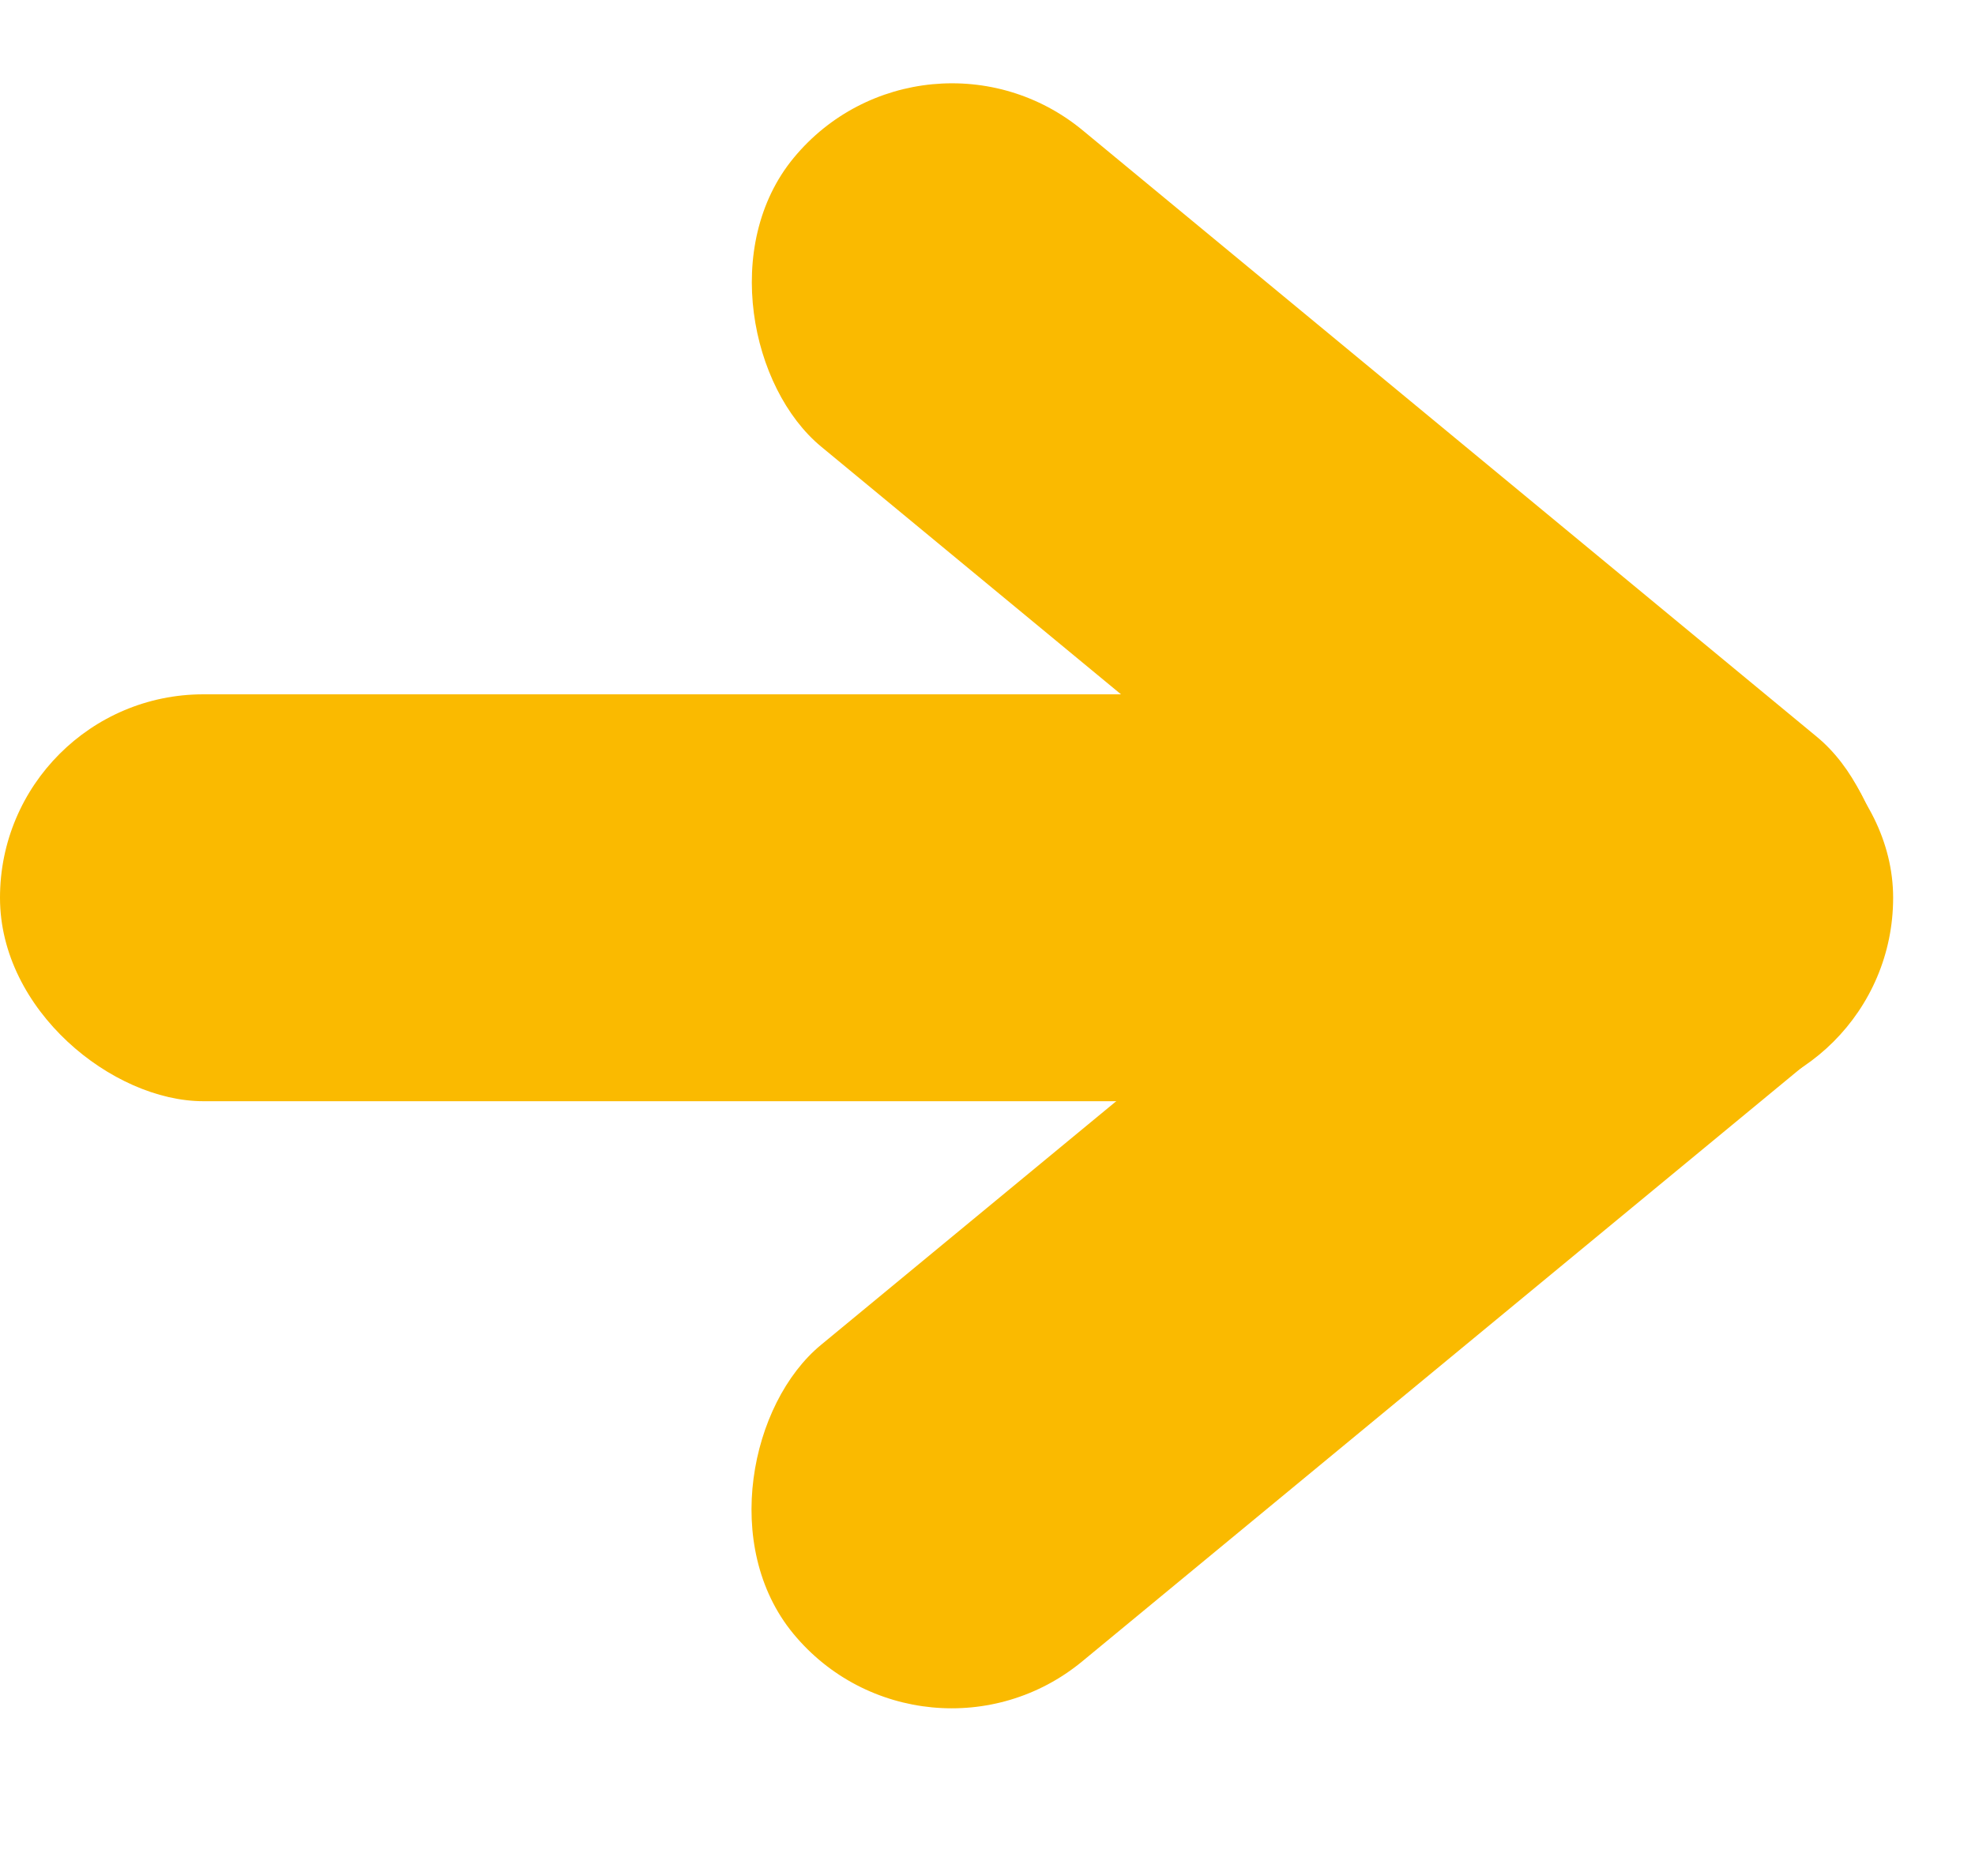
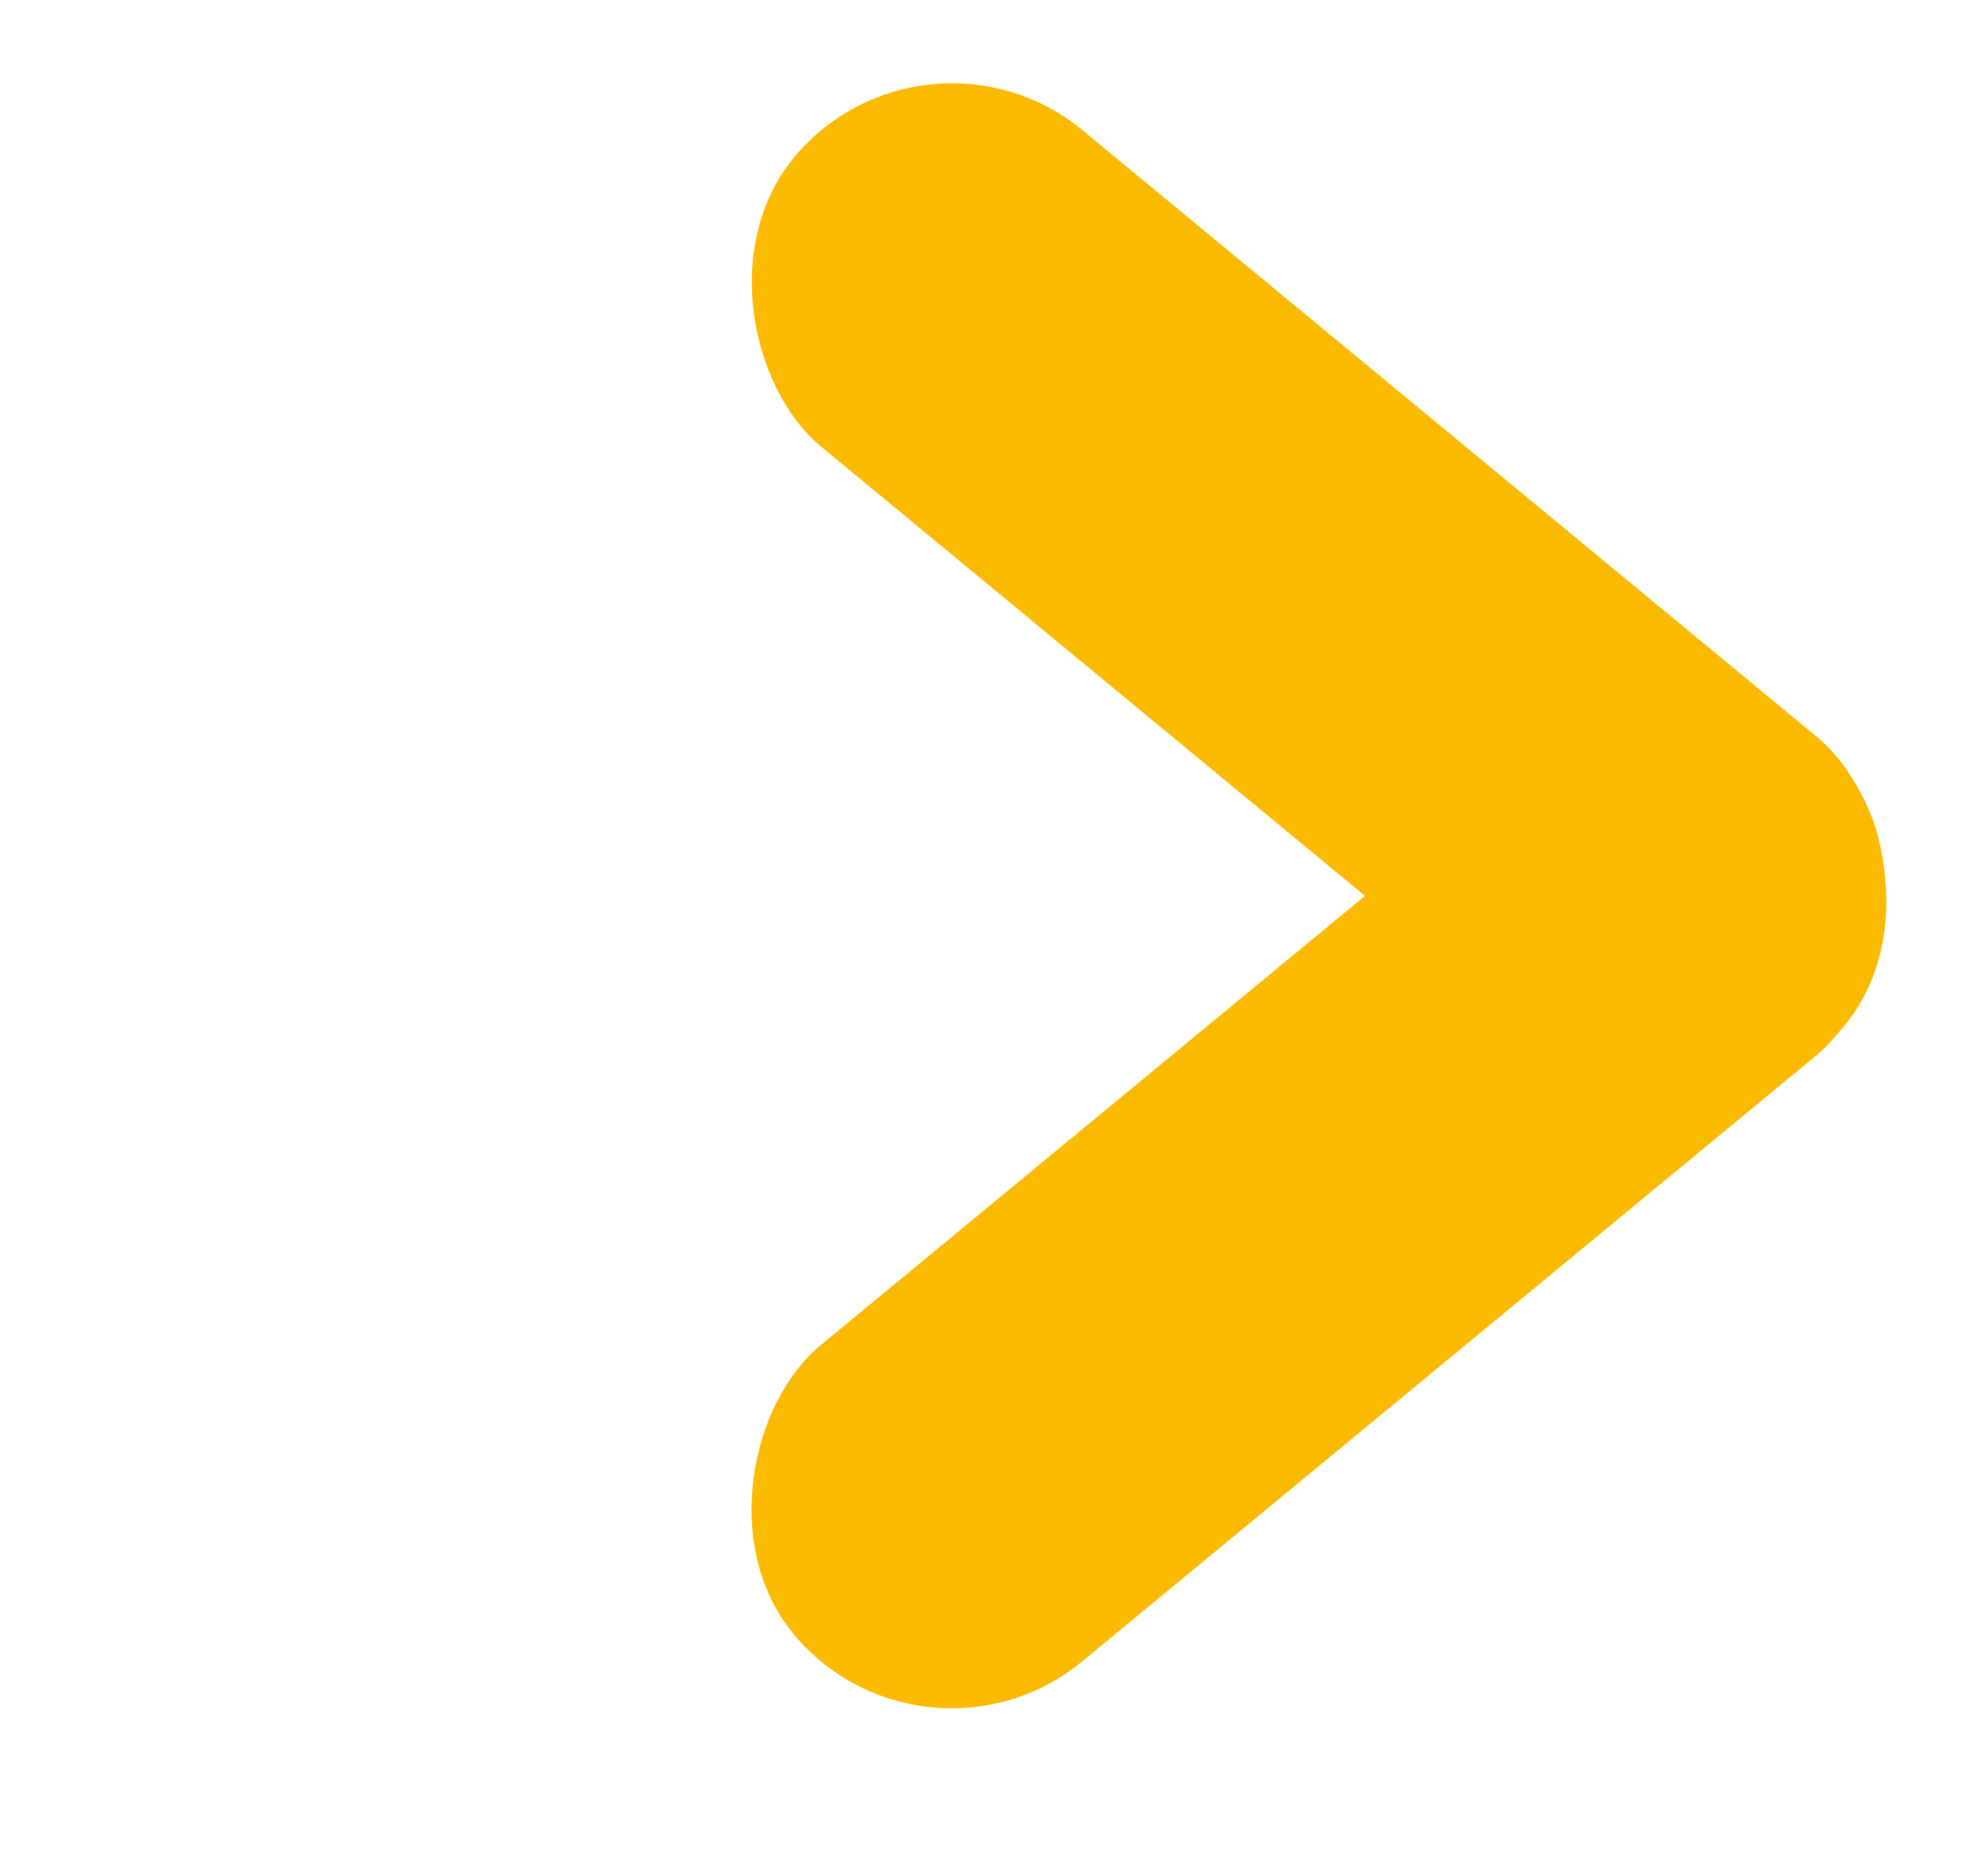
<svg xmlns="http://www.w3.org/2000/svg" width="20" height="19" viewBox="0 0 20 19" fill="none">
  <g style="mix-blend-mode:multiply">
    <rect width="4.156" height="13.8" rx="2.078" transform="matrix(0.637 -0.771 -0.771 -0.637 17.354 11.991)" fill="#FABA00" />
  </g>
  <g style="mix-blend-mode:multiply">
    <rect x="9.357" y="18.149" width="4.156" height="13.784" rx="2.078" transform="rotate(-129.54 9.357 18.149)" fill="#FABA00" />
  </g>
  <g style="mix-blend-mode:multiply">
-     <rect width="4.121" height="19.171" rx="2.06" transform="matrix(-4.37114e-08 -1 -1 4.37114e-08 19.171 11.153)" fill="#FABA00" />
-   </g>
+     </g>
</svg>